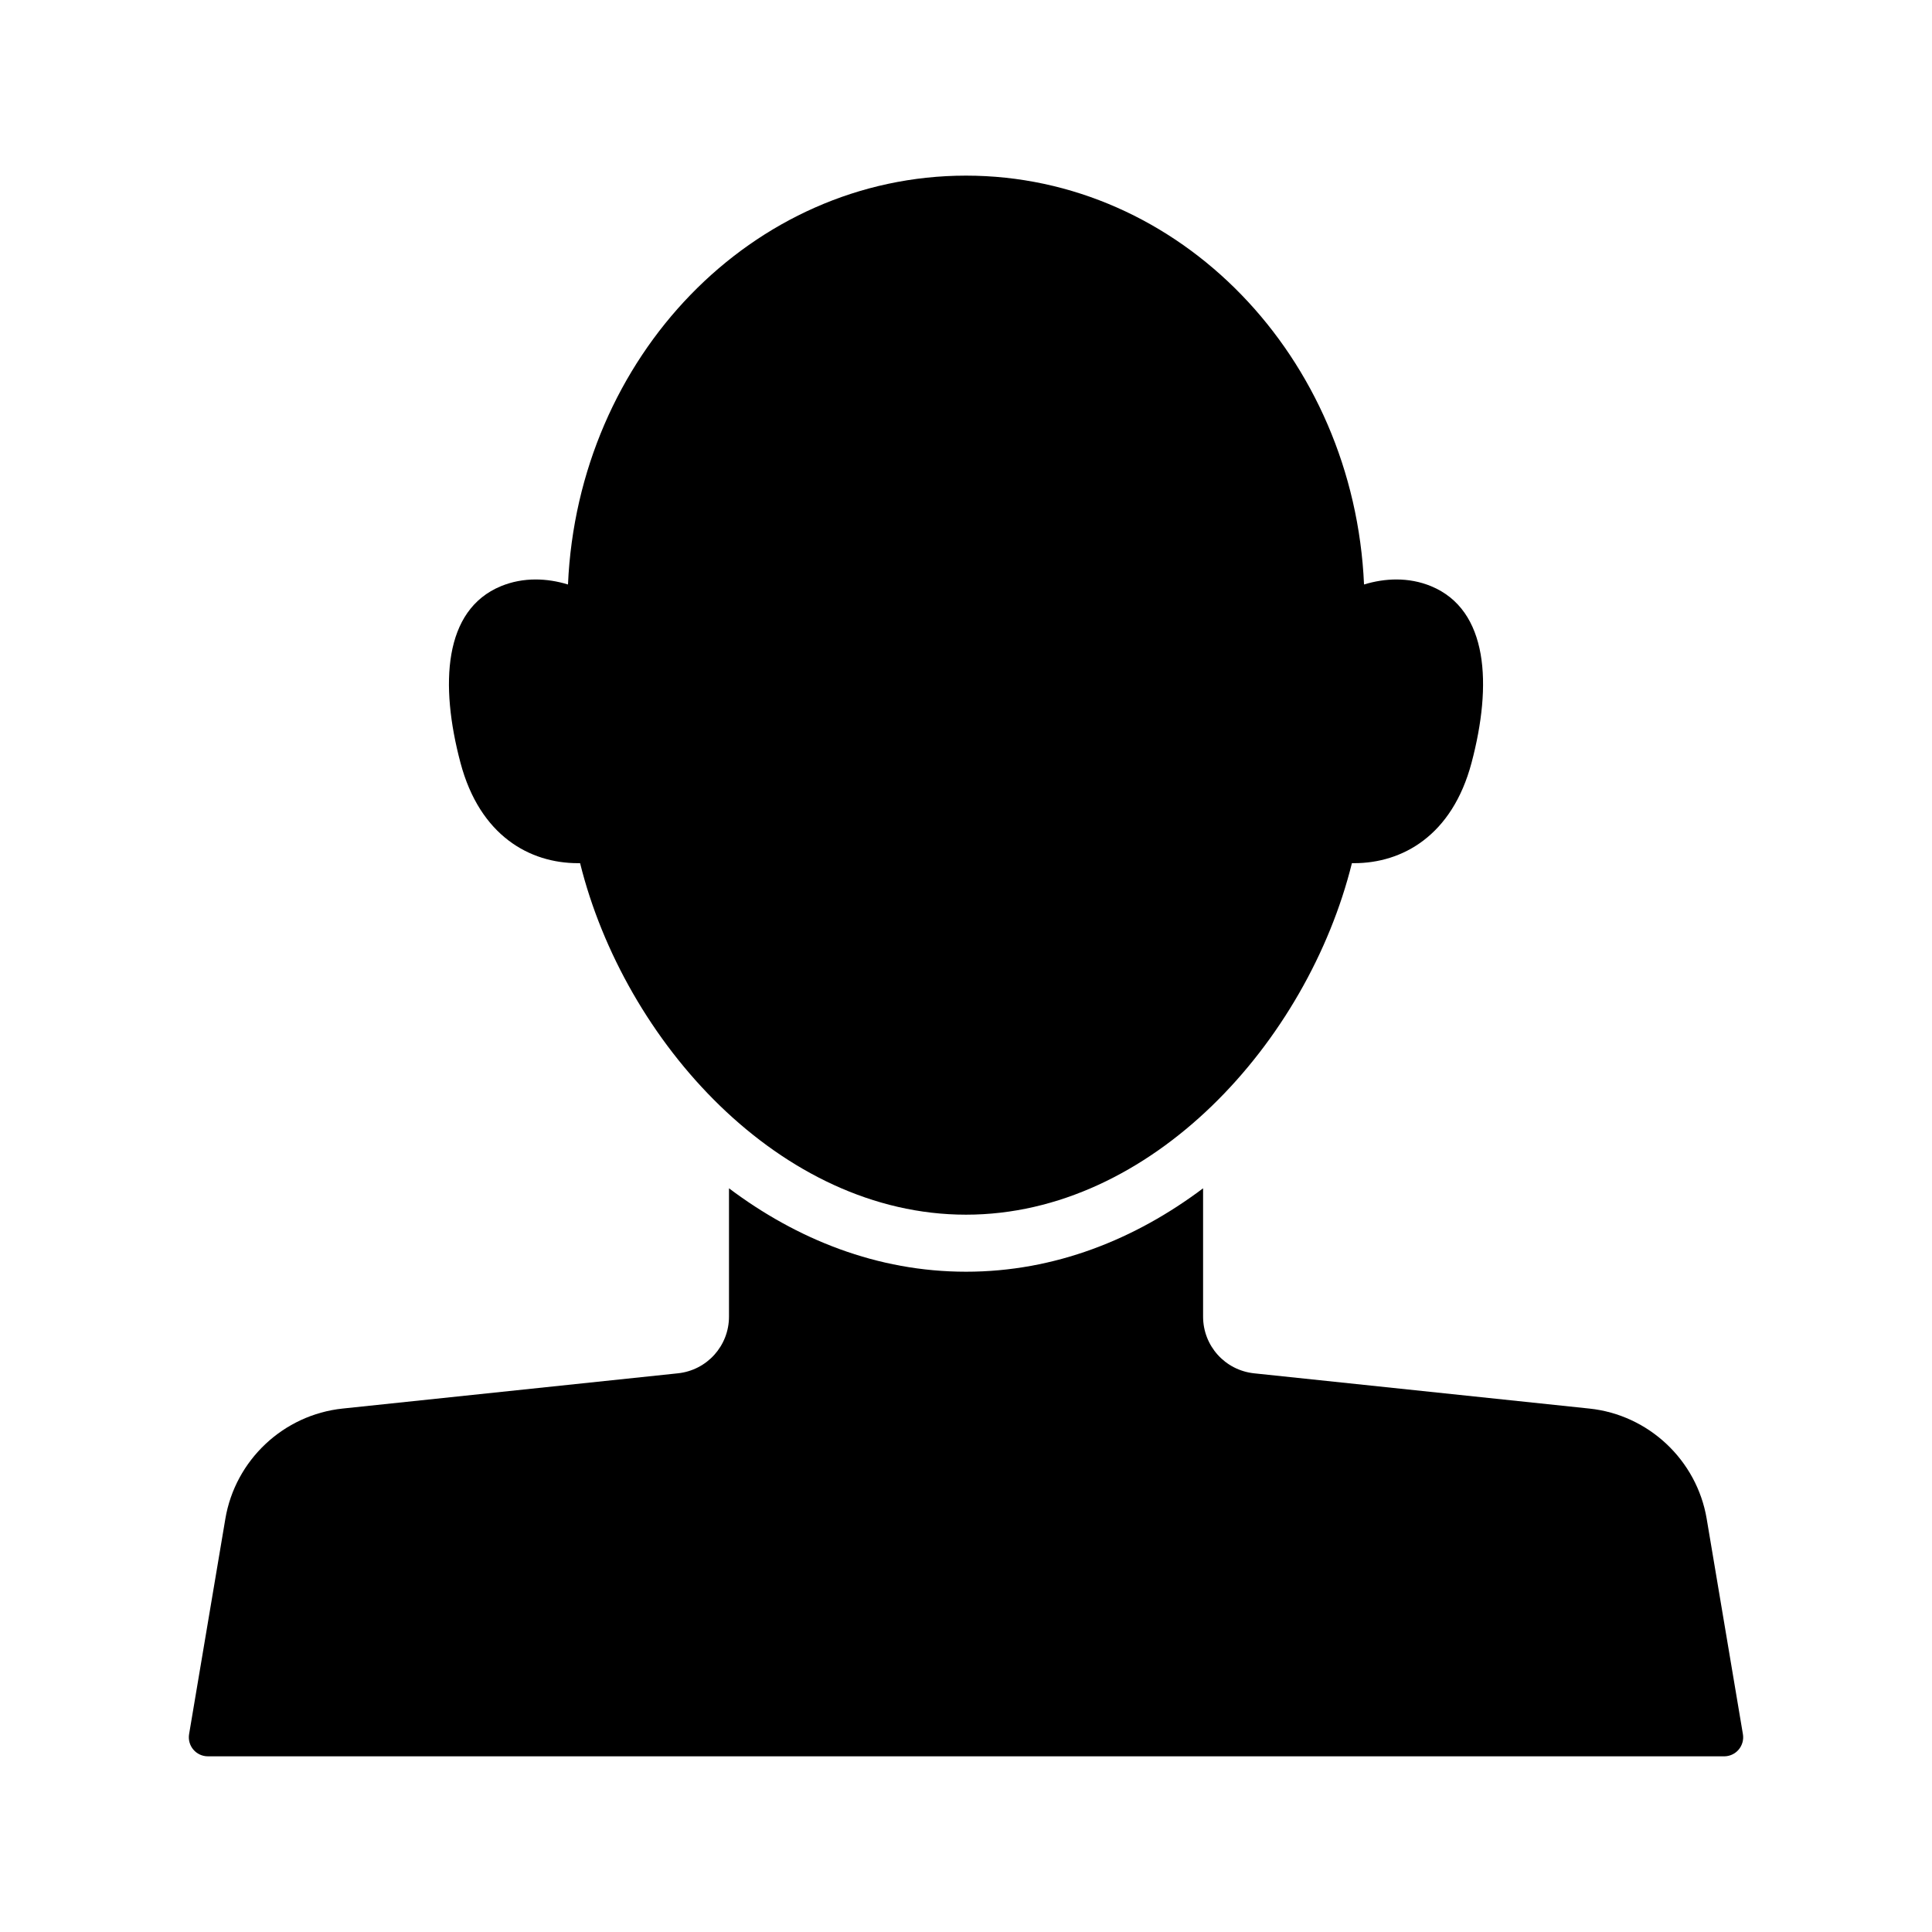
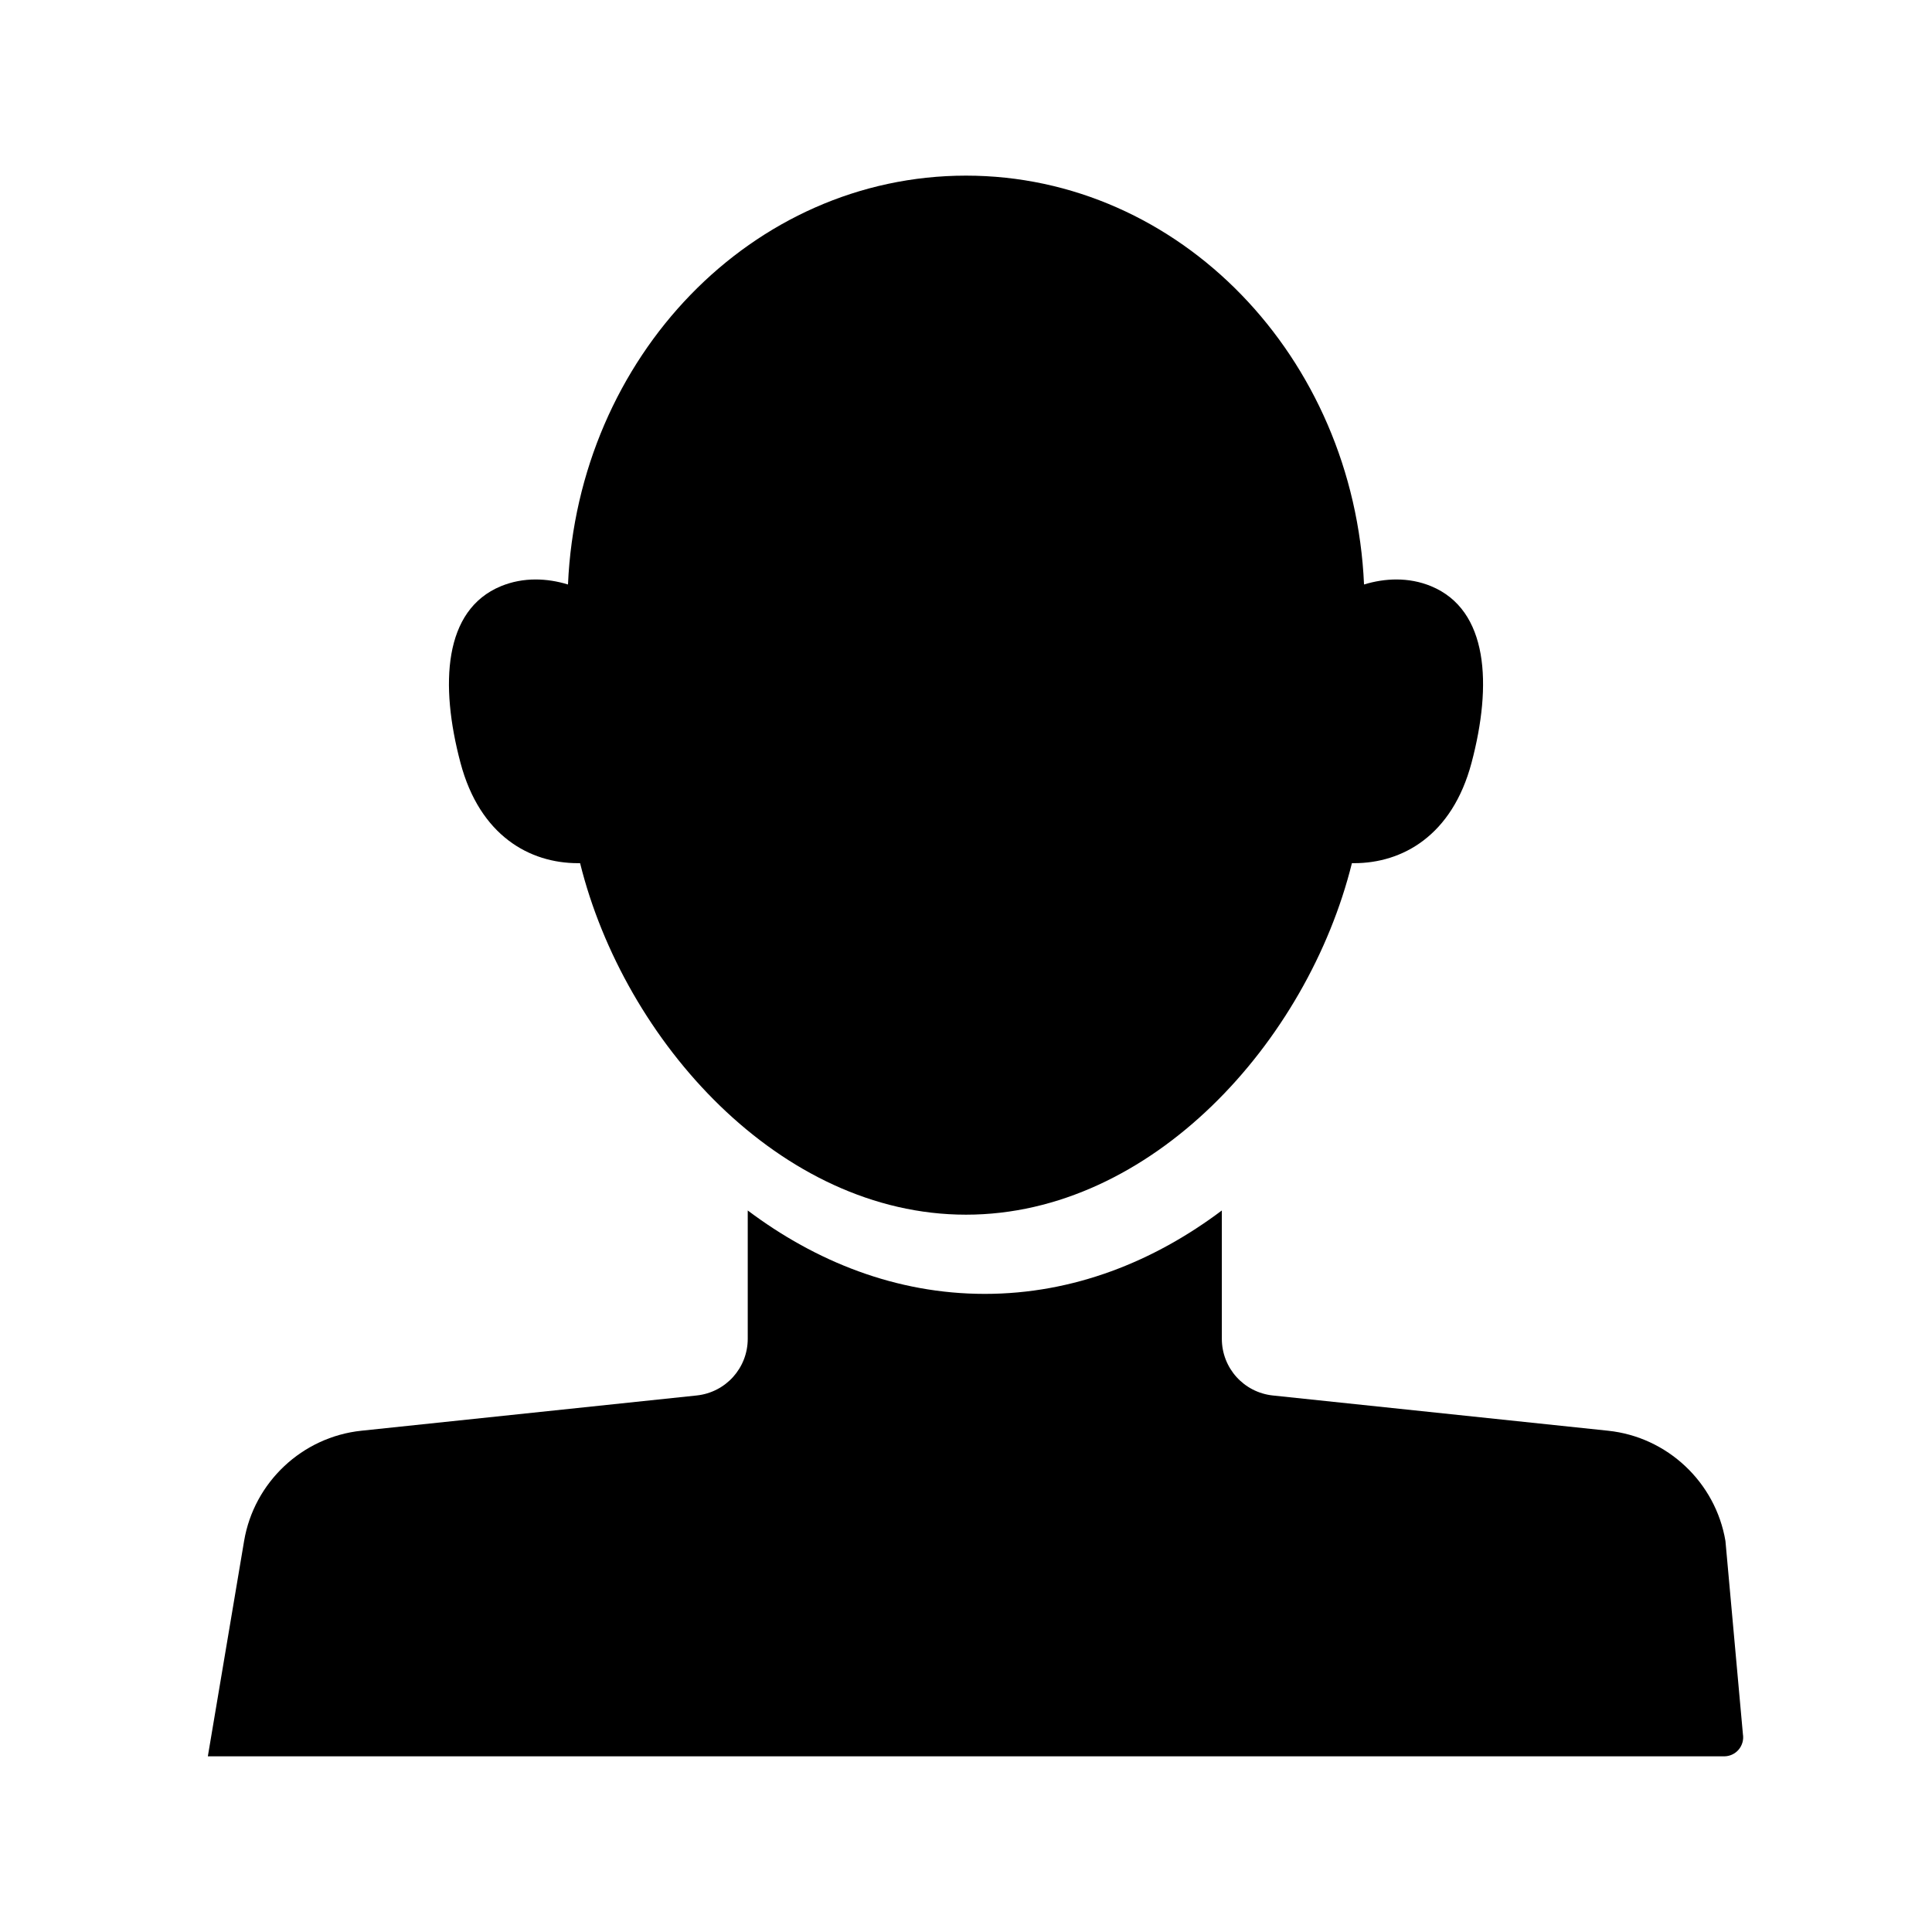
<svg xmlns="http://www.w3.org/2000/svg" fill="#000000" width="800px" height="800px" version="1.1" viewBox="144 144 512 512">
-   <path d="m605.89 603.57c0.246 1.461-0.168 2.957-1.121 4.09-0.961 1.133-2.367 1.785-3.848 1.785l-401.84-0.004c-1.484 0-2.891-0.656-3.848-1.785-0.957-1.133-1.367-2.629-1.121-4.09l9.609-57.07c2.621-15.559 15.406-27.57 31.094-29.215l88.84-9.34c7.715-0.816 13.535-7.281 13.535-15.035v-33.992c17.961 13.5 39.277 22.105 62.82 22.105 23.543 0 44.859-8.602 62.82-22.105v33.996c0 7.758 5.816 14.219 13.531 15.035l88.84 9.34c15.684 1.645 28.469 13.656 31.09 29.215zm-308.75-230.82c0.195 0 0.391 0 0.59-0.004 11.734 47.285 53.074 93.156 102.27 93.156s90.539-45.871 102.27-93.156c0.195 0.004 0.391 0.004 0.59 0.004 12.707 0 25.969-7.211 31.121-26.633 5.488-20.695 4.484-40.484-10.73-46.77-2.93-1.211-6.031-1.781-9.195-1.781-2.832 0-5.715 0.457-8.574 1.328-2.668-60.324-48.871-108.35-105.48-108.35-56.617 0-102.82 48.027-105.48 108.35-2.856-0.871-5.742-1.328-8.574-1.328-3.164 0-6.266 0.574-9.195 1.781-15.219 6.285-16.219 26.074-10.73 46.77 5.148 19.422 18.41 26.633 31.117 26.633z" />
+   <path d="m605.89 603.57c0.246 1.461-0.168 2.957-1.121 4.09-0.961 1.133-2.367 1.785-3.848 1.785l-401.84-0.004l9.609-57.07c2.621-15.559 15.406-27.57 31.094-29.215l88.84-9.34c7.715-0.816 13.535-7.281 13.535-15.035v-33.992c17.961 13.5 39.277 22.105 62.82 22.105 23.543 0 44.859-8.602 62.82-22.105v33.996c0 7.758 5.816 14.219 13.531 15.035l88.84 9.34c15.684 1.645 28.469 13.656 31.09 29.215zm-308.75-230.82c0.195 0 0.391 0 0.59-0.004 11.734 47.285 53.074 93.156 102.27 93.156s90.539-45.871 102.27-93.156c0.195 0.004 0.391 0.004 0.59 0.004 12.707 0 25.969-7.211 31.121-26.633 5.488-20.695 4.484-40.484-10.73-46.77-2.93-1.211-6.031-1.781-9.195-1.781-2.832 0-5.715 0.457-8.574 1.328-2.668-60.324-48.871-108.35-105.48-108.35-56.617 0-102.82 48.027-105.48 108.35-2.856-0.871-5.742-1.328-8.574-1.328-3.164 0-6.266 0.574-9.195 1.781-15.219 6.285-16.219 26.074-10.73 46.77 5.148 19.422 18.41 26.633 31.117 26.633z" />
</svg>